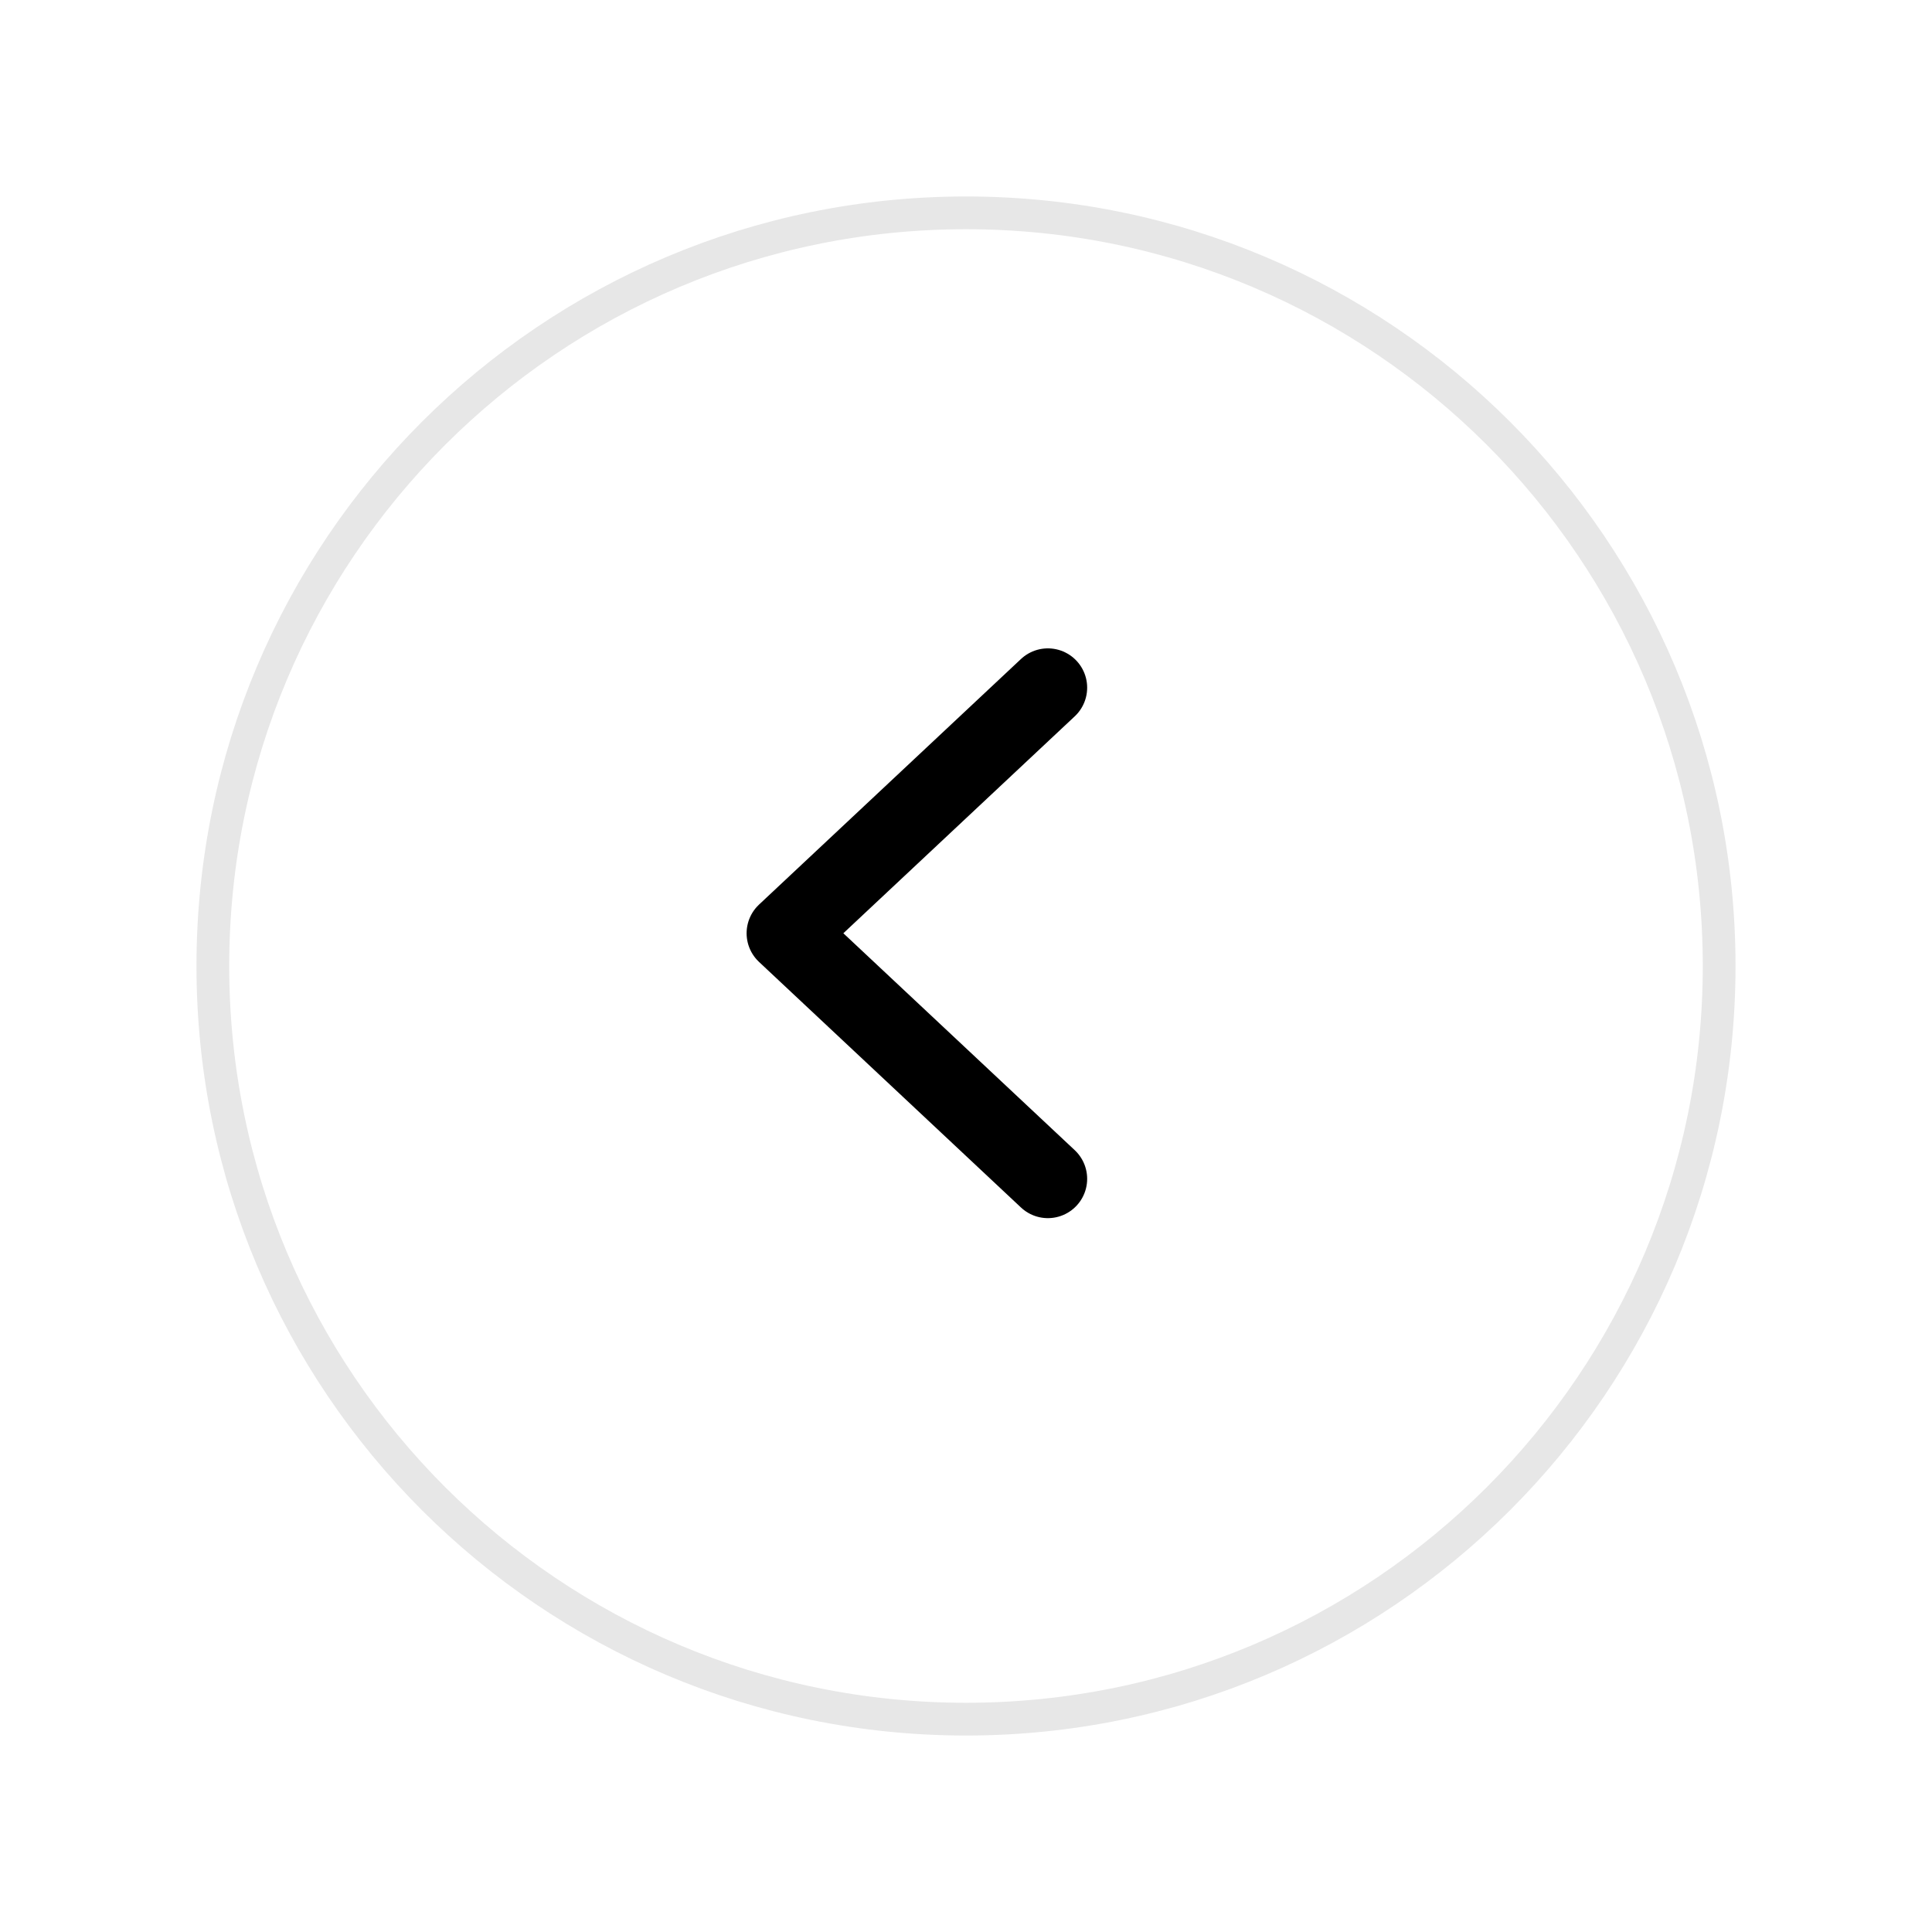
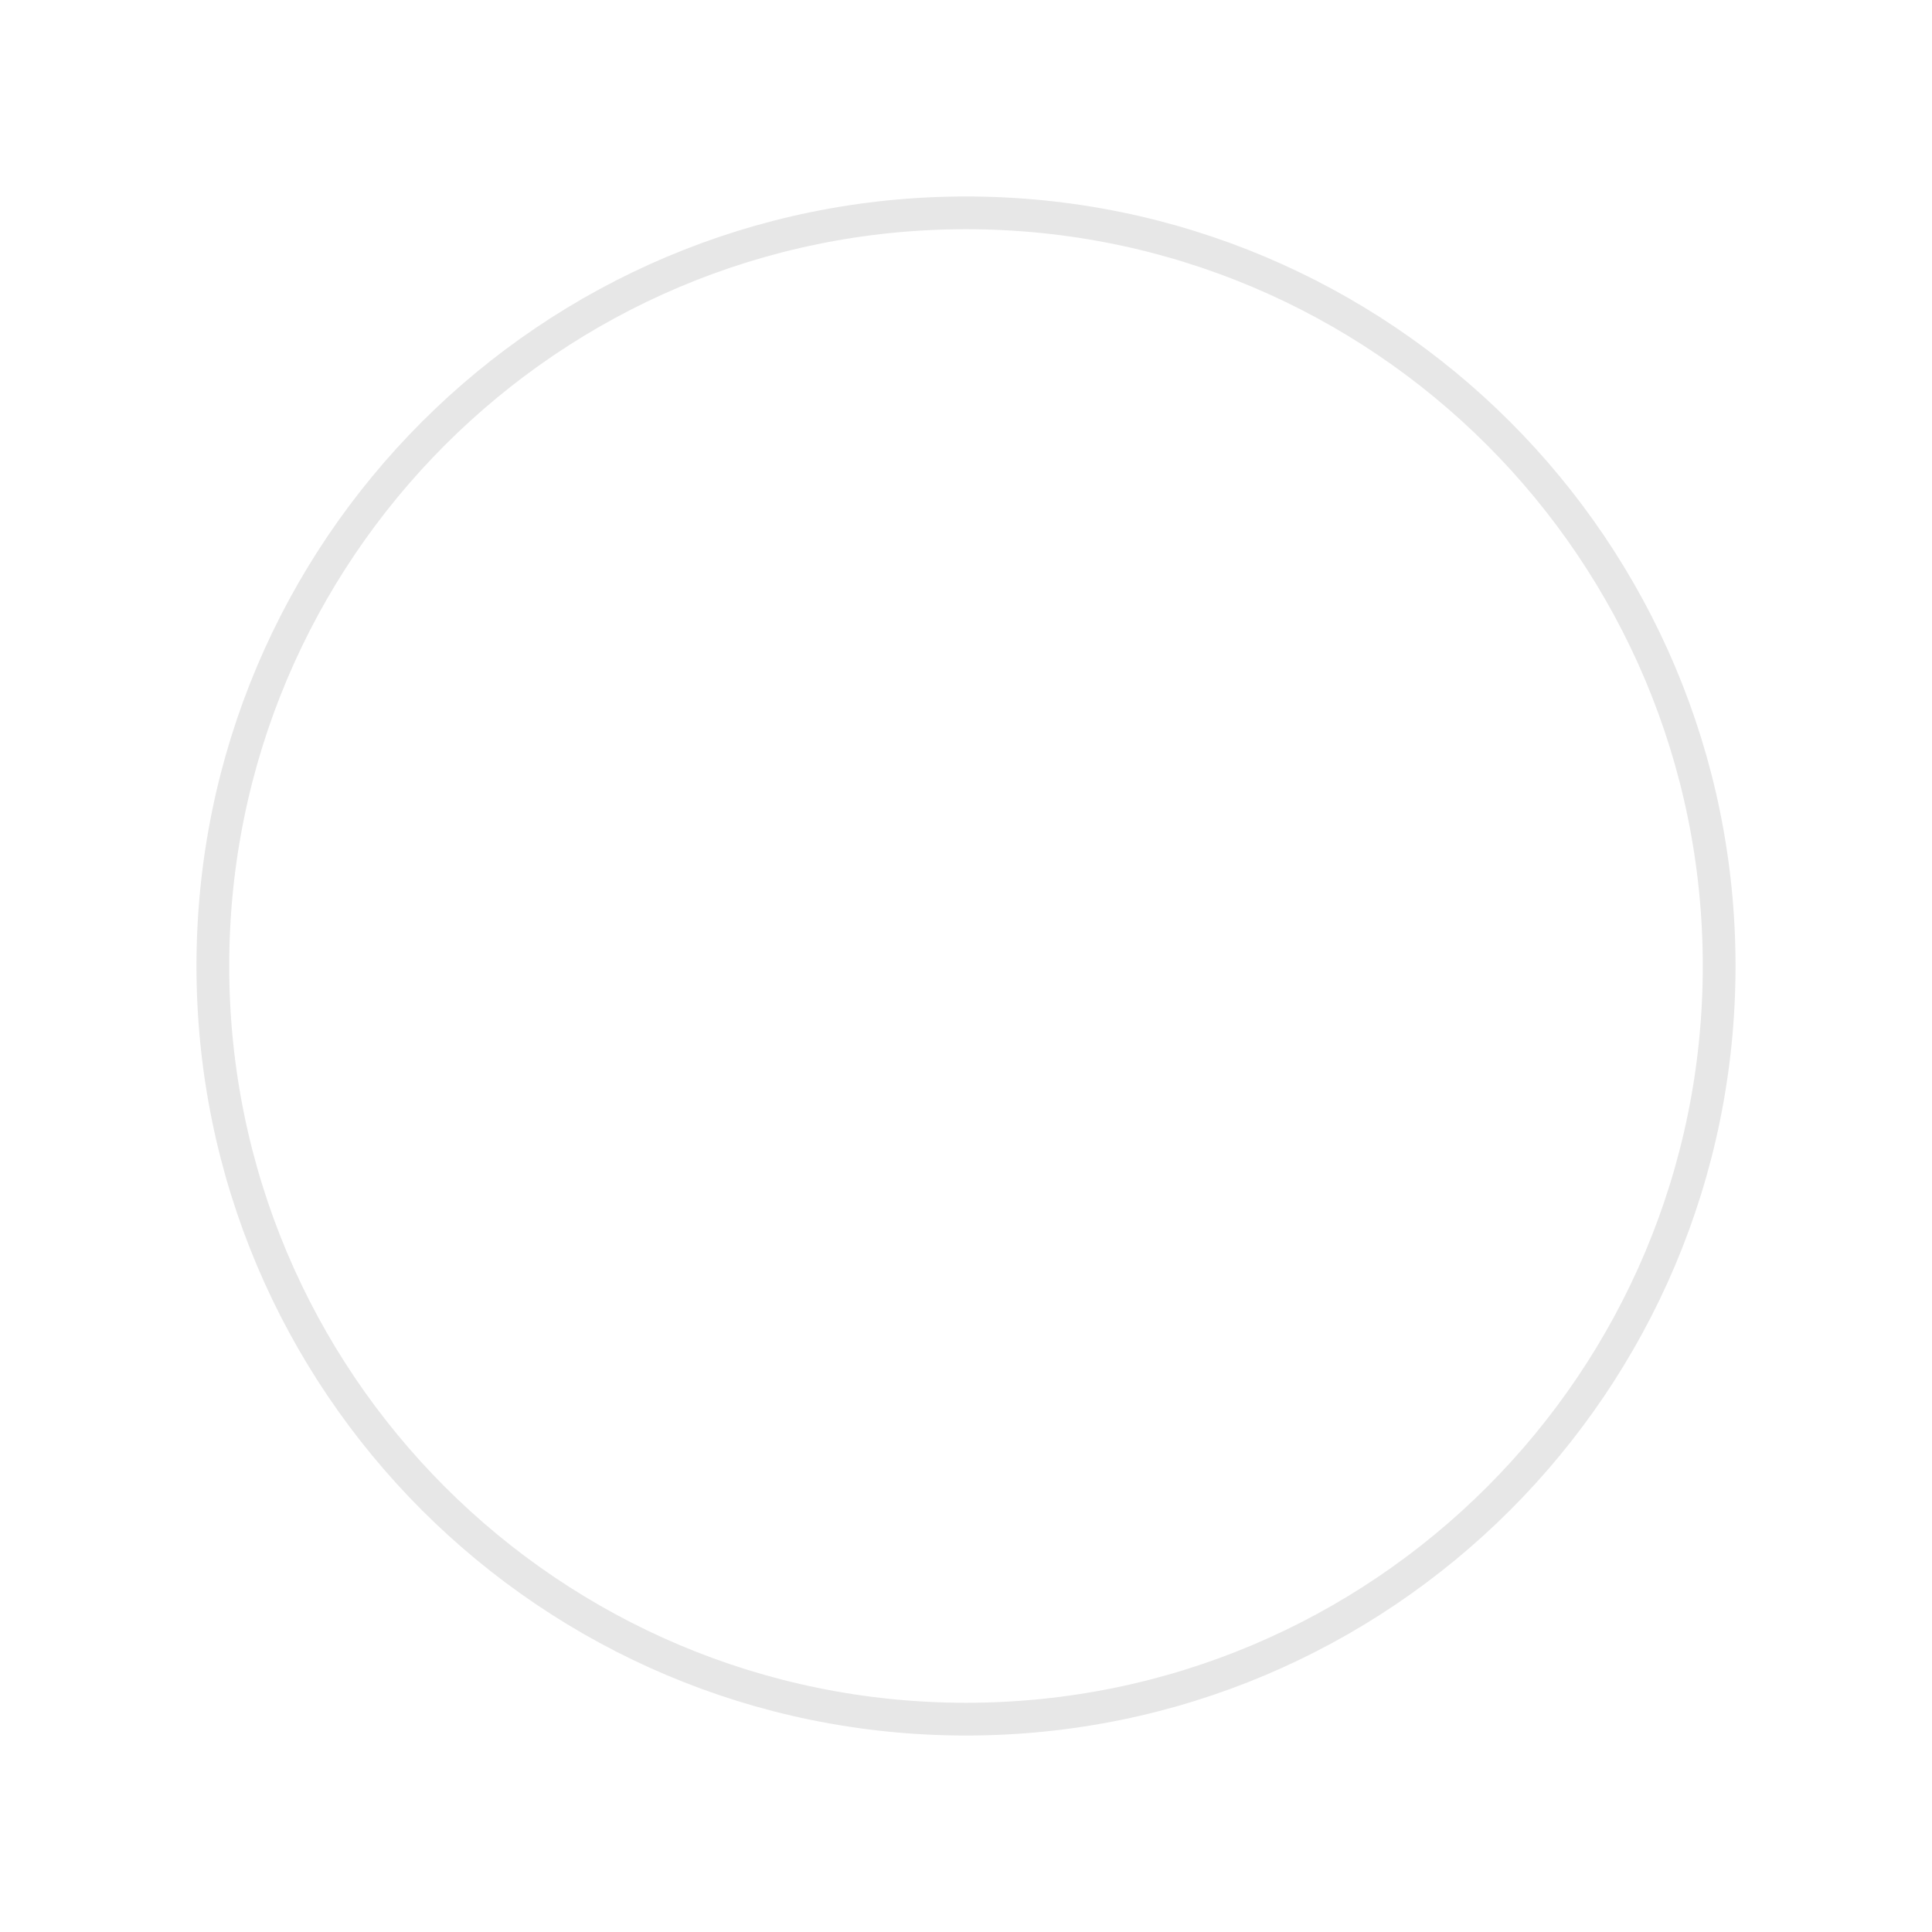
<svg xmlns="http://www.w3.org/2000/svg" width="59" height="59" viewBox="0 0 59 59" fill="none">
  <g filter="url(#filter0_d_459_137)">
    <path fillRule="evenodd" clipRule="evenodd" d="M29.5 6C16.521 6 6 16.521 6 29.5C6 42.479 16.521 53 29.5 53C42.479 53 53 42.479 53 29.5C53 16.521 42.479 6 29.5 6Z" fill="white" />
    <path d="M6.5 29.5C6.5 16.797 16.797 6.5 29.5 6.5C42.203 6.5 52.5 16.797 52.5 29.5C52.5 42.203 42.203 52.5 29.5 52.5C16.797 52.5 6.5 42.203 6.5 29.5Z" stroke="#E7E7E7" />
  </g>
-   <path d="M32 36L24 28.5L32 21" stroke="black" stroke-width="2.4" stroke-linecap="round" stroke-linejoin="round" />
  <defs>
    <filter id="filter0_d_459_137" x="0" y="0" width="59" height="59" filterUnits="userSpaceOnUse" color-interpolation-filters="sRGB">
      <feFlood flood-opacity="0" result="BackgroundImageFix" />
      <feColorMatrix in="SourceAlpha" type="matrix" values="0 0 0 0 0 0 0 0 0 0 0 0 0 0 0 0 0 0 127 0" result="hardAlpha" />
      <feOffset />
      <feGaussianBlur stdDeviation="3" />
      <feColorMatrix type="matrix" values="0 0 0 0 0 0 0 0 0 0 0 0 0 0 0 0 0 0 0.1 0" />
      <feBlend mode="normal" in2="BackgroundImageFix" result="effect1_dropShadow_459_137" />
      <feBlend mode="normal" in="SourceGraphic" in2="effect1_dropShadow_459_137" result="shape" />
    </filter>
  </defs>
</svg>